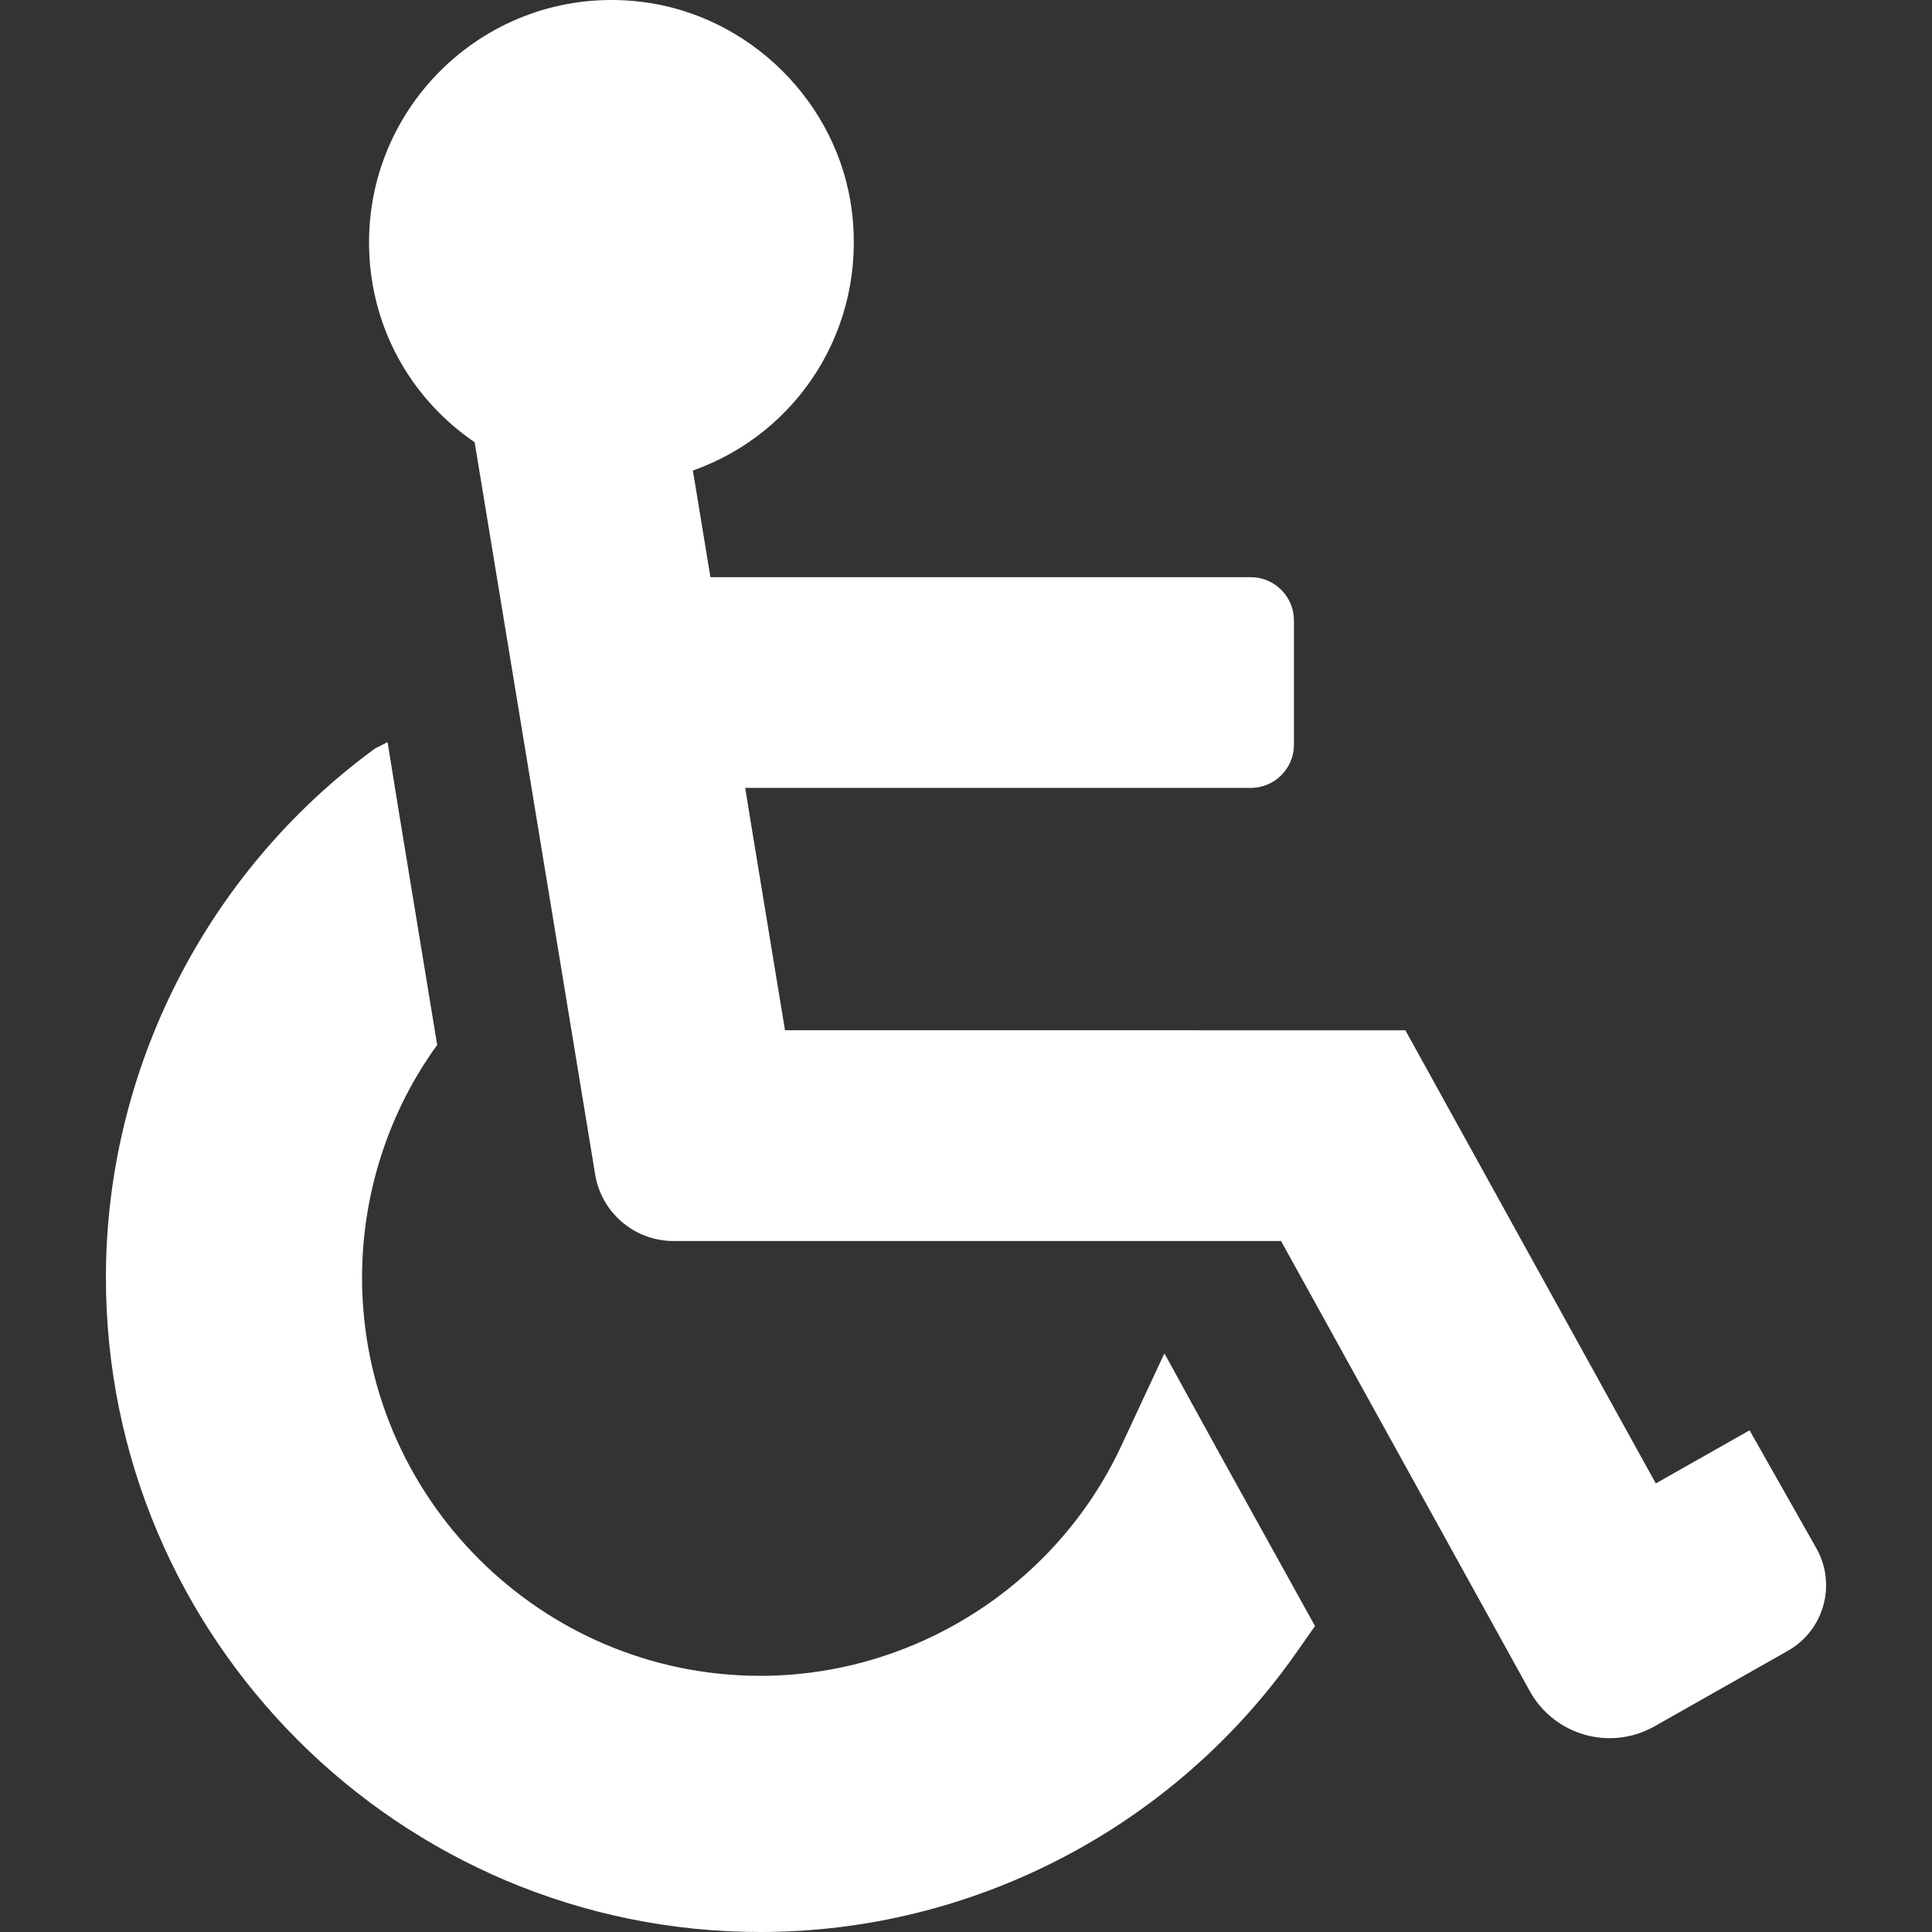
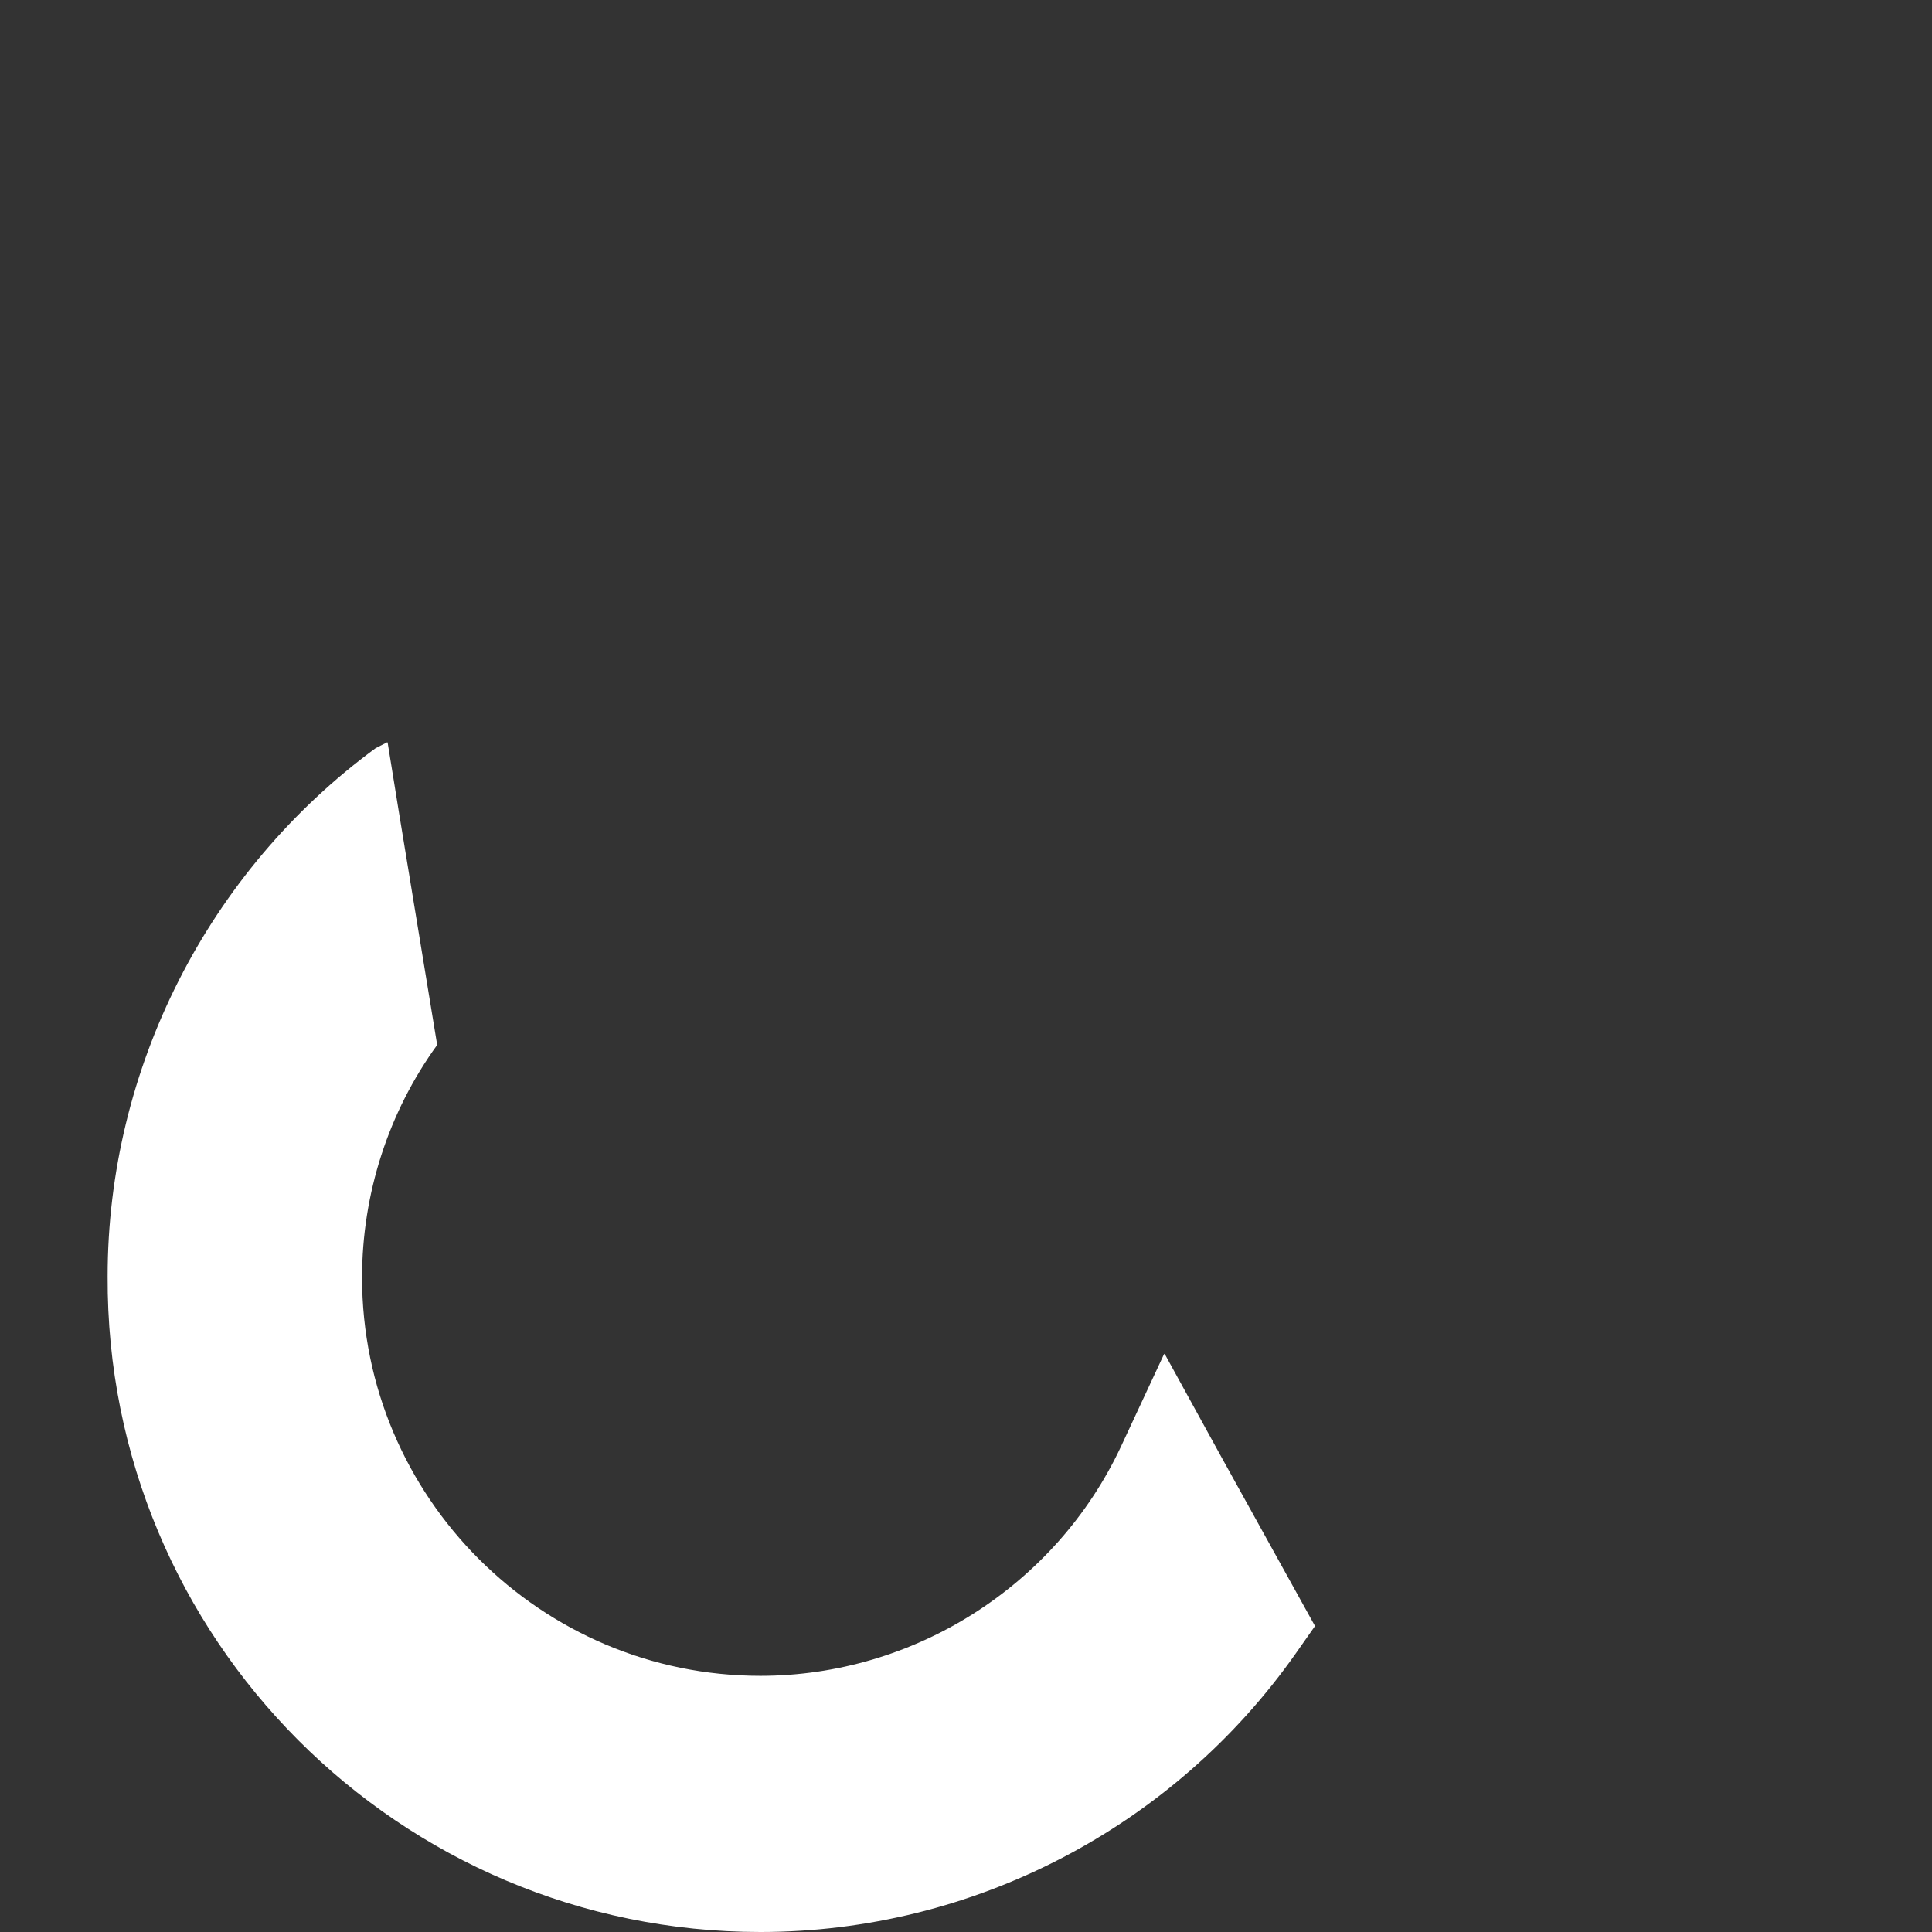
<svg xmlns="http://www.w3.org/2000/svg" version="1.1" id="_x31_0" x="0px" y="0px" viewBox="0 0 512 512" style="width: 256px; height: 256px; opacity: 1;" xml:space="preserve">
  <rect x="0" y="0" width="512" height="512" fill="#333333" stroke="none" />
  <style type="text/css">
	.st0{fill:#374149;}
</style>
  <g>
-     <path class="st0" d="M481.34,410.278l-17.683-31.23l-24.817,14.055l-0.035,0.019l-66.366-120.09H208.033l-9.141-55.562   l-1.402-8.664h133.945c6.34,0,11.477-5.137,11.477-11.477v-32.898c0-6.336-5.137-11.477-11.477-11.477H188.271l-4.649-28.258   c27.95-9.886,45.973-37.812,42.133-68.726c-3.582-28.855-27.234-52.194-56.121-55.53c-38.805-4.481-71.835,25.87-71.835,63.796   c0,21.41,10.394,40.954,27.988,52.961l31.941,194.058c1.676,10.167,10.465,17.629,20.77,17.629h160.995l65.91,119.269   c6.504,11.77,21.363,15.965,33.062,9.34l35.343-20.016C483.398,432.047,486.773,419.867,481.34,410.278z" style="fill: rgb(255, 255, 255);" />
-     <path class="st0" d="M308.673,358.833l-0.05,0.106l-0.098-0.176l-11.516,24.714c-17.316,36.84-54.843,60.637-95.495,60.637   c-58.199,0-105.566-47.363-105.566-105.562c0-22.195,7.02-43.859,19.91-61.628l-10.16-61.782l-2.965-18.32l-0.043,0.023   l-0.027-0.164l-3.129,1.602l-0.458,0.305c-44.468,32.645-71.011,84.969-71.011,139.964C28.065,434.199,105.865,512,201.513,512   c56.366,0,109.452-27.687,141.944-73.91l5.035-7.172l-25.191-45.48L308.673,358.833z" style="fill: rgb(255, 255, 255);" />
+     <path class="st0" d="M308.673,358.833l-0.05,0.106l-0.098-0.176l-11.516,24.714c-17.316,36.84-54.843,60.637-95.495,60.637   c-58.199,0-105.566-47.363-105.566-105.562c0-22.195,7.02-43.859,19.91-61.628l-10.16-61.782l-2.965-18.32l-0.043,0.023   l-0.027-0.164l-3.129,1.602c-44.468,32.645-71.011,84.969-71.011,139.964C28.065,434.199,105.865,512,201.513,512   c56.366,0,109.452-27.687,141.944-73.91l5.035-7.172l-25.191-45.48L308.673,358.833z" style="fill: rgb(255, 255, 255);" />
  </g>
</svg>